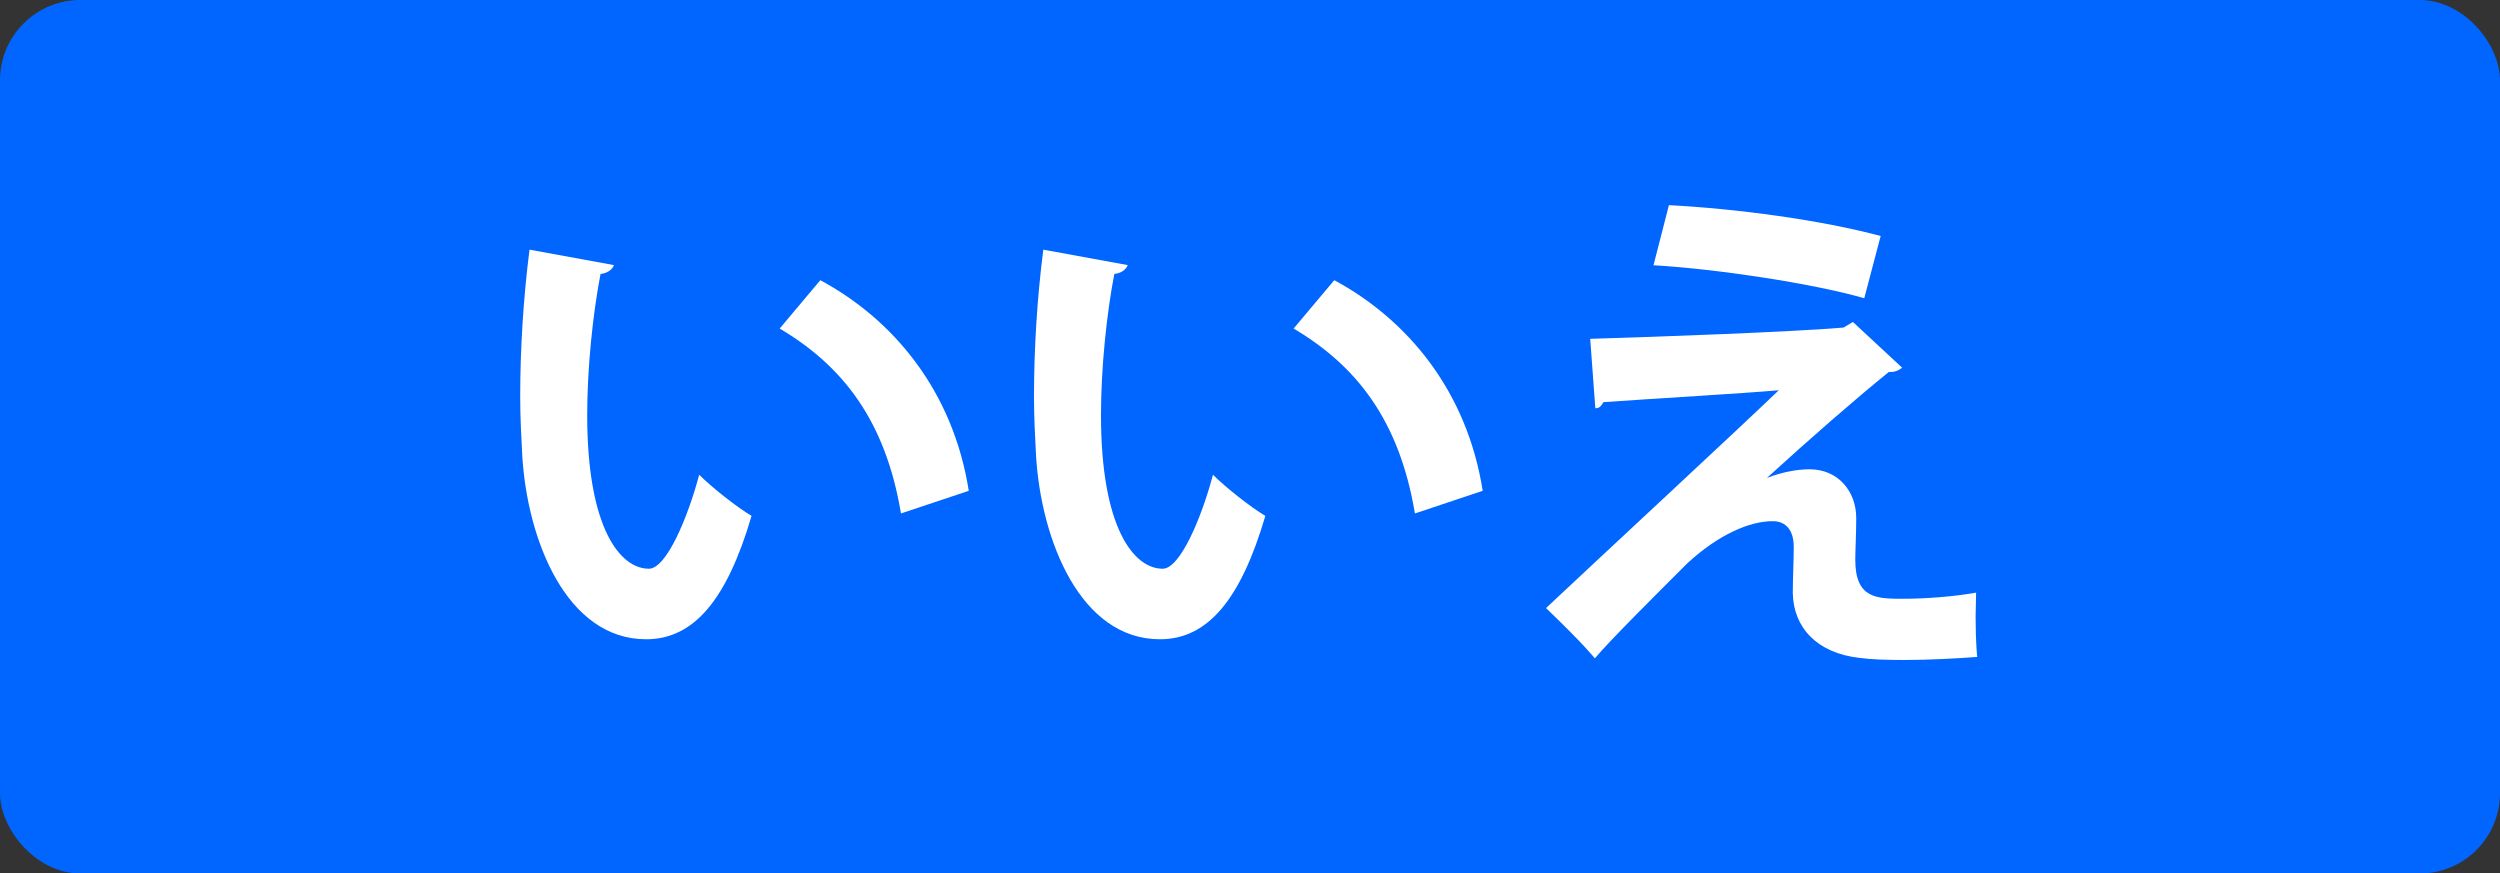
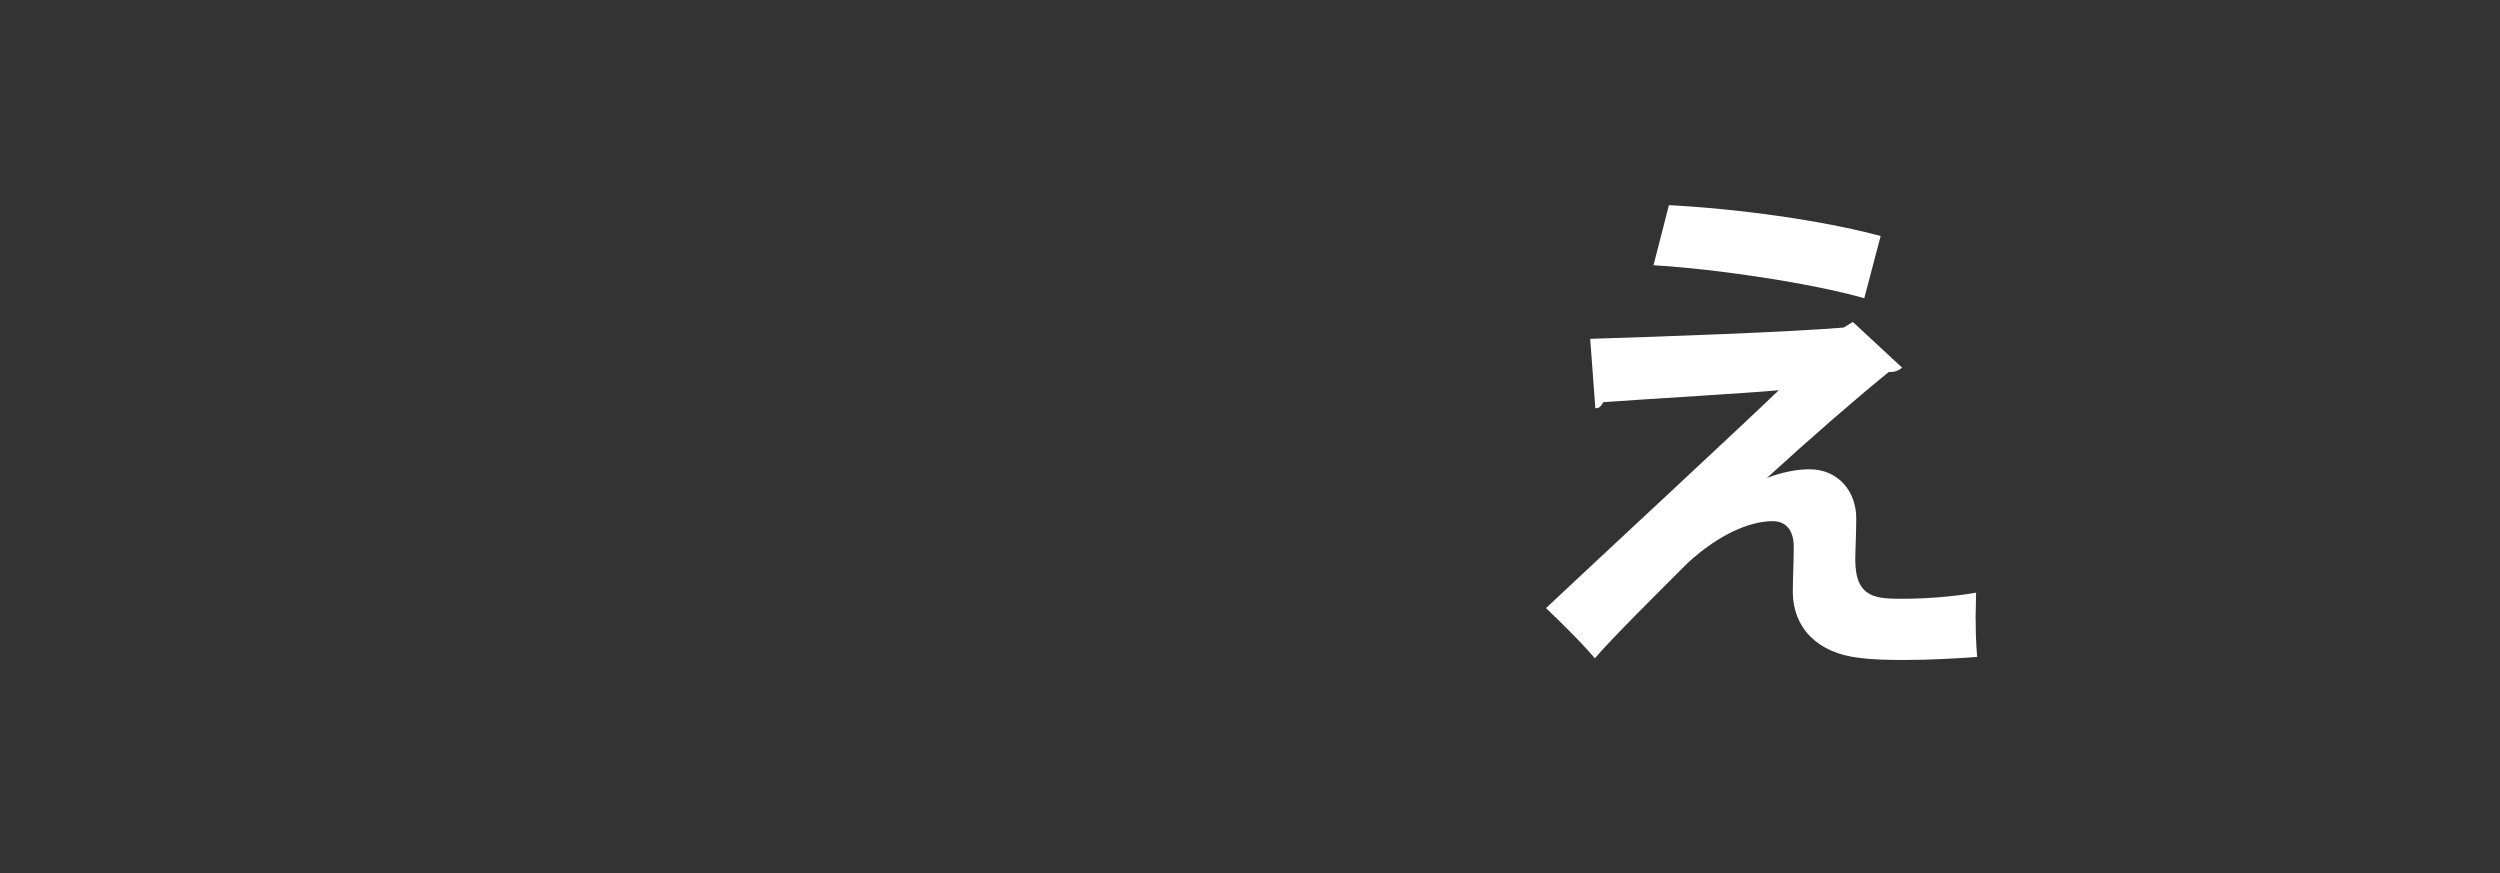
<svg xmlns="http://www.w3.org/2000/svg" id="_レイヤー_2" data-name="レイヤー 2" viewBox="0 0 155.61 54.37">
  <rect x="0" y="0" width="155.61" height="54.37" fill="#333333" stroke="none" />
  <defs>
    <style>
      .cls-1 {
        fill: #fff;
      }

      .cls-2 {
        fill: #06f;
      }
    </style>
  </defs>
  <g id="_ヘッダー" data-name="ヘッダー">
-     <rect class="cls-2" width="155.61" height="54.37" rx="5" ry="5" />
-   </g>
+     </g>
  <g id="_文字" data-name="文字">
    <g>
-       <path class="cls-1" d="M38.21,16.51c-.1.29-.45.51-.83.54-.48,2.49-.83,5.85-.83,8.79,0,7.04,2.05,9.56,3.84,9.56,1.09,0,2.43-3.2,3.13-5.85.77.77,2.33,2.01,3.26,2.56-1.54,5.25-3.61,7.68-6.56,7.68-4.96,0-7.39-6.17-7.71-11.39-.06-1.15-.13-2.4-.13-3.71,0-2.91.19-6.11.58-9.15l5.25.96ZM56.08,31.96c-.96-5.76-3.61-9.18-7.55-11.51l2.53-3.01c4.51,2.43,8.25,6.84,9.24,13.11l-4.22,1.41Z" />
-       <path class="cls-1" d="M70.19,16.51c-.1.29-.45.51-.83.54-.48,2.49-.83,5.85-.83,8.79,0,7.04,2.05,9.56,3.84,9.56,1.09,0,2.43-3.2,3.13-5.85.77.77,2.33,2.01,3.26,2.56-1.54,5.25-3.61,7.68-6.56,7.68-4.96,0-7.39-6.17-7.71-11.39-.06-1.15-.13-2.4-.13-3.71,0-2.91.19-6.11.58-9.15l5.25.96ZM88.07,31.96c-.96-5.76-3.61-9.18-7.55-11.51l2.53-3.01c4.51,2.43,8.25,6.84,9.24,13.11l-4.22,1.41Z" />
      <path class="cls-1" d="M109.98,29.75c.9-.35,1.85-.54,2.65-.54,1.79,0,2.91,1.38,2.91,3.04,0,.93-.06,2.05-.06,2.59,0,2.43,1.34,2.43,3.01,2.43,1.31,0,3.1-.13,4.51-.38,0,.54-.03,1.02-.03,1.47,0,1.7.1,2.53.1,2.53-1.34.1-3.01.19-4.54.19-1.09,0-2.08-.03-2.78-.13-2.65-.29-4.13-1.89-4.16-4.06,0-.77.06-2.05.06-2.85,0-.99-.45-1.6-1.31-1.6-1.47,0-3.39.86-5.28,2.59-1.63,1.63-4.89,4.86-5.79,5.95,0,0-.64-.83-3.04-3.13,3.23-3.04,11.9-11.07,14.49-13.56-2.08.19-7.64.51-10.91.74-.19.29-.26.38-.51.38l-.32-4.32c4.35-.13,12.38-.42,15.77-.7l.58-.35,3.07,2.85c-.22.16-.45.29-.83.26-2.05,1.66-4.99,4.22-7.58,6.59v.03ZM116.03,18.56c-3.26-.93-9.18-1.82-13.11-2.05l.96-3.74c4.25.22,9.5.93,13.18,1.92l-1.02,3.87Z" />
    </g>
  </g>
</svg>